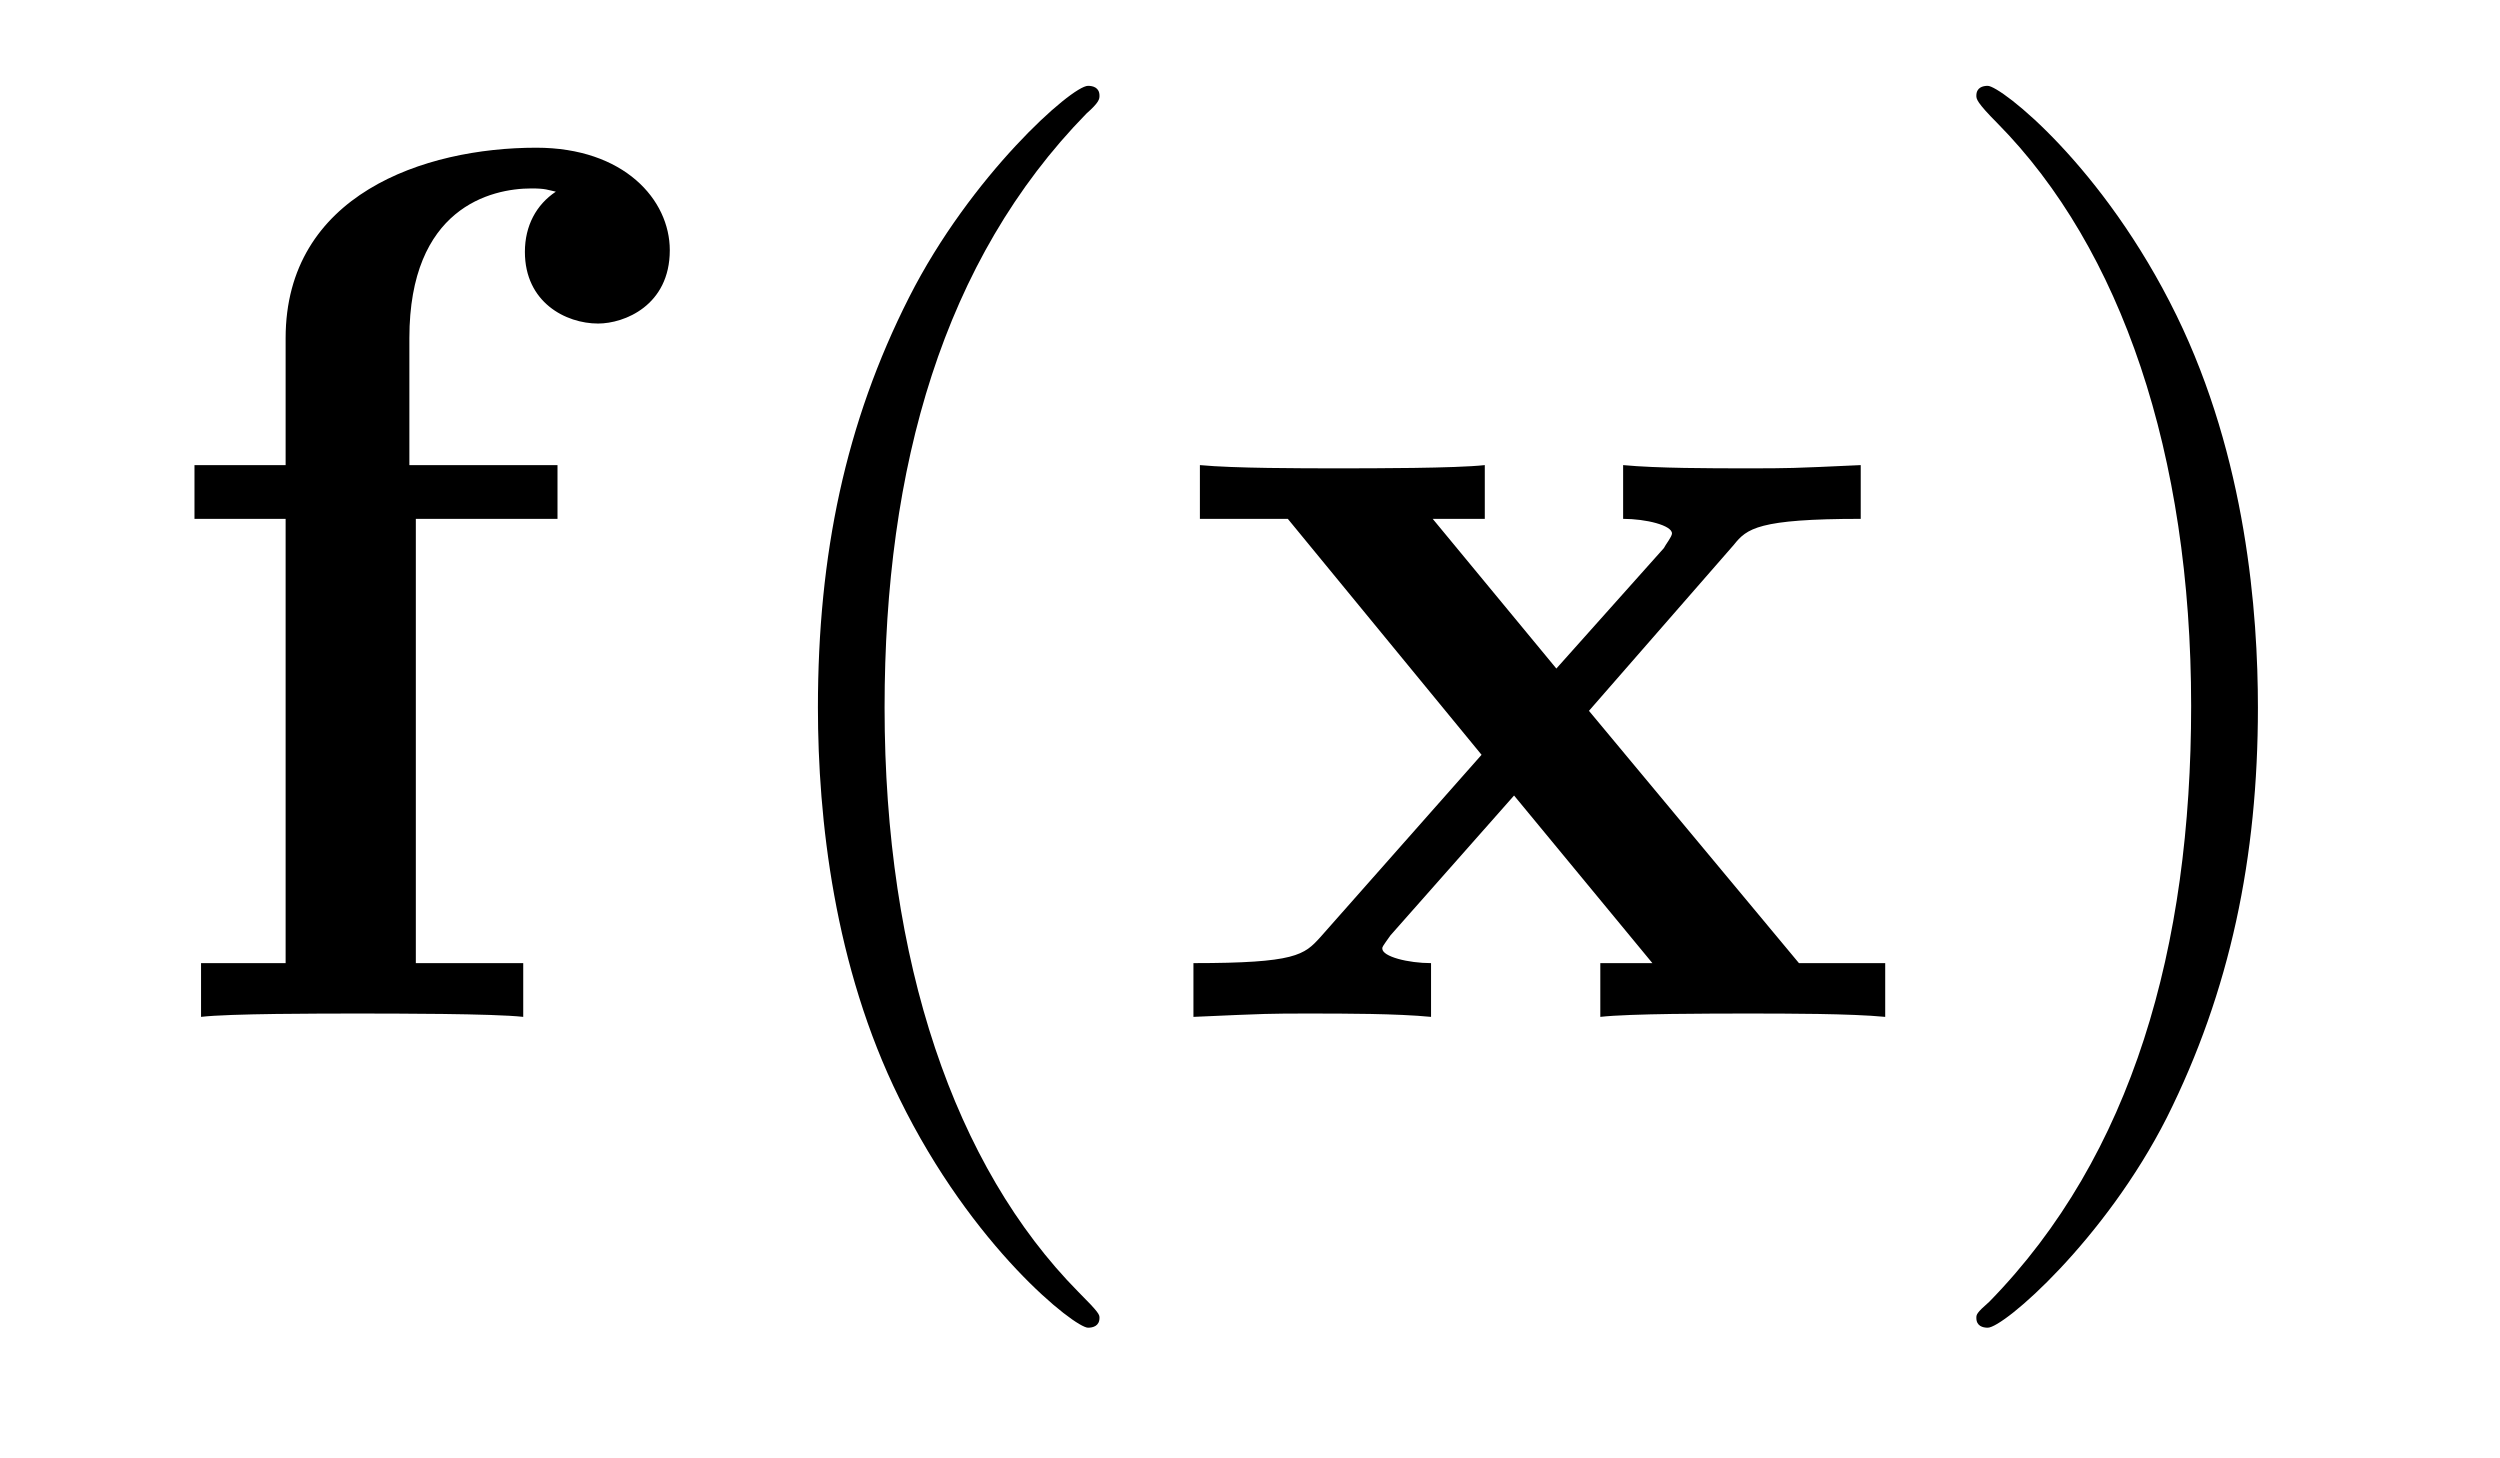
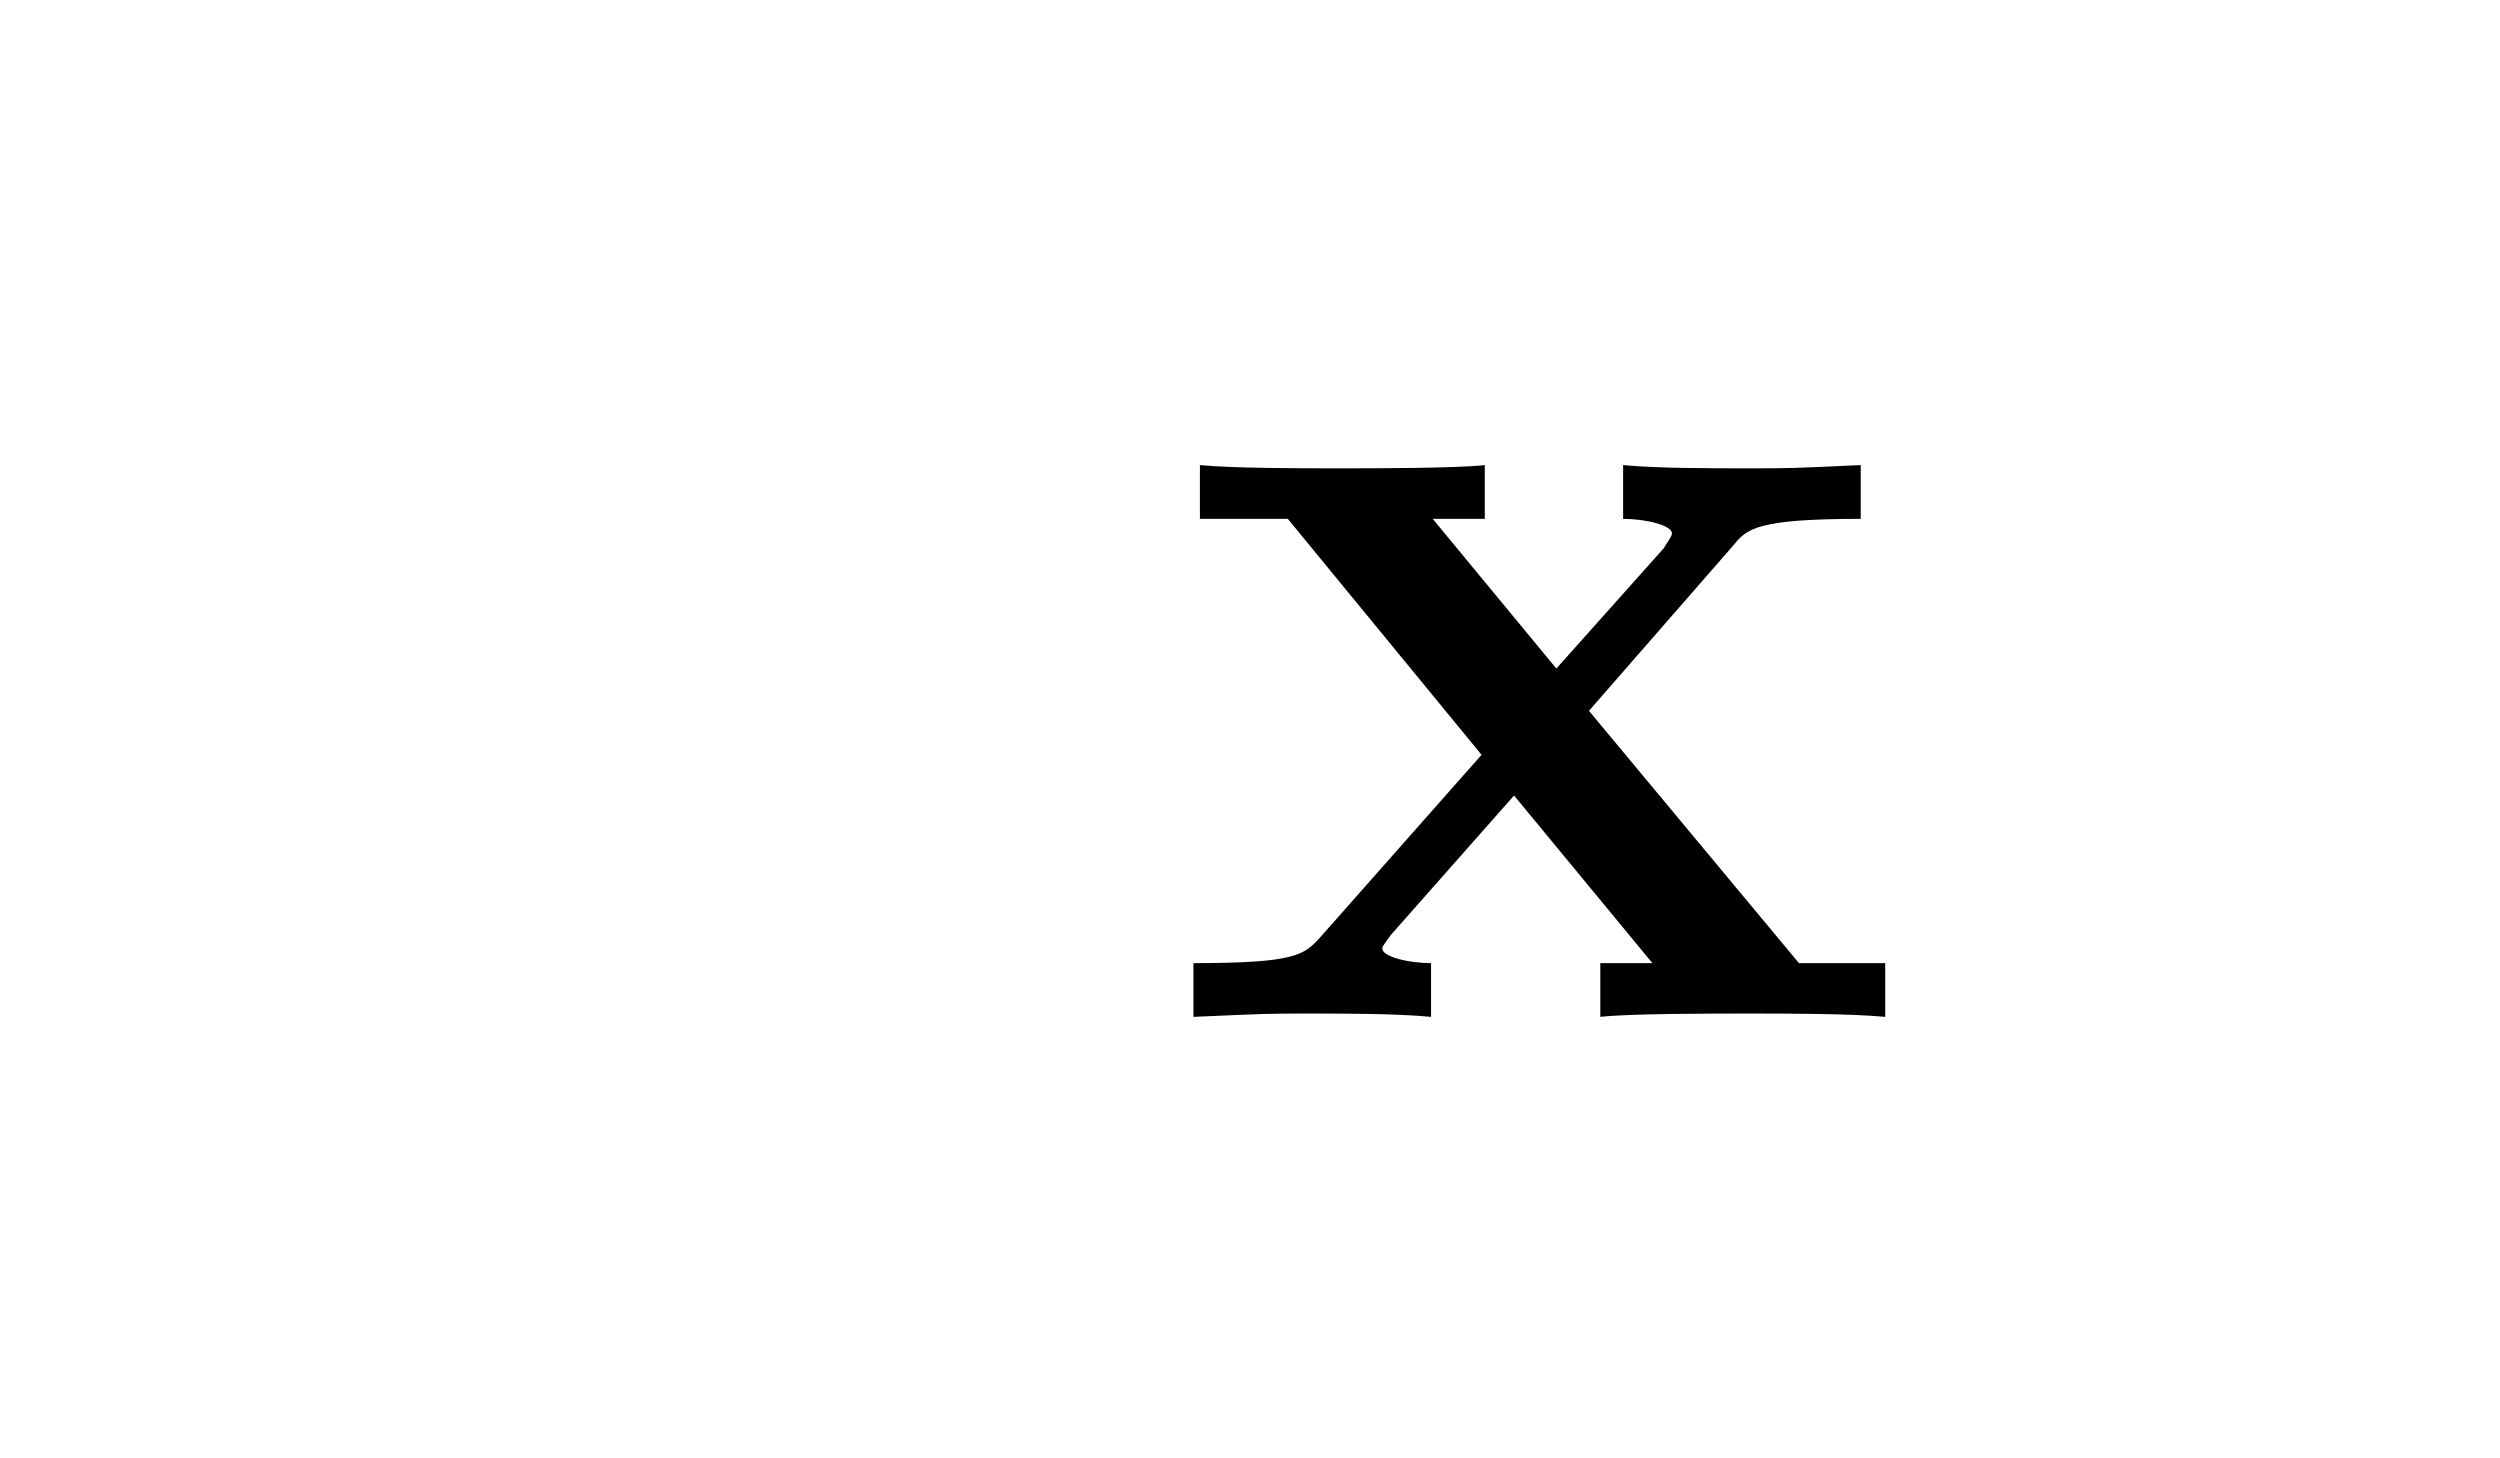
<svg xmlns="http://www.w3.org/2000/svg" height="14pt" version="1.1" viewBox="0 -14 24 14" width="24pt">
  <g id="page1">
    <g transform="matrix(1 0 0 1 -127 650)">
-       <path d="M130.992 -659.019H132.352V-659.535H130.93V-660.754C130.93 -662.004 131.711 -662.191 132.102 -662.191C132.242 -662.191 132.258 -662.176 132.336 -662.16C132.148 -662.035 132.039 -661.832 132.039 -661.582C132.039 -661.098 132.43 -660.894 132.742 -660.894C132.992 -660.894 133.43 -661.066 133.43 -661.598C133.43 -662.082 132.992 -662.582 132.148 -662.582C131.07 -662.582 129.742 -662.129 129.742 -660.754V-659.535H128.867V-659.019H129.742V-654.754H128.93V-654.238C129.195 -654.27 130.086 -654.27 130.43 -654.27C130.773 -654.27 131.742 -654.27 132.023 -654.238V-654.754H130.992V-659.019ZM132.477 -654.238" fill-rule="evenodd" />
-       <path d="M137.555 -651.348C137.555 -651.379 137.555 -651.395 137.352 -651.598C136.164 -652.801 135.492 -654.77 135.492 -657.207C135.492 -659.52 136.055 -661.504 137.43 -662.91C137.555 -663.02 137.555 -663.051 137.555 -663.082C137.555 -663.16 137.492 -663.176 137.445 -663.176C137.289 -663.176 136.32 -662.316 135.727 -661.145C135.117 -659.941 134.852 -658.676 134.852 -657.207C134.852 -656.145 135.008 -654.723 135.633 -653.457C136.336 -652.02 137.32 -651.254 137.445 -651.254C137.492 -651.254 137.555 -651.27 137.555 -651.348ZM138.238 -654.238" fill-rule="evenodd" />
      <path d="M142.254 -657.176L143.645 -658.77C143.769 -658.926 143.879 -659.019 144.863 -659.019V-659.535C144.191 -659.504 144.176 -659.504 143.769 -659.504C143.426 -659.504 142.91 -659.504 142.582 -659.535V-659.019C142.801 -659.019 143.051 -658.957 143.051 -658.879C143.051 -658.848 142.988 -658.77 142.973 -658.738L141.941 -657.582L140.754 -659.019H141.254V-659.535C140.973 -659.504 140.176 -659.504 139.848 -659.504C139.488 -659.504 138.848 -659.504 138.519 -659.535V-659.019H139.363L141.223 -656.754L139.676 -655.004C139.52 -654.832 139.441 -654.754 138.457 -654.754V-654.238C139.176 -654.27 139.191 -654.27 139.566 -654.27C139.91 -654.27 140.41 -654.27 140.738 -654.238V-654.754C140.52 -654.754 140.27 -654.816 140.27 -654.894C140.27 -654.91 140.27 -654.91 140.348 -655.02L141.535 -656.363L142.863 -654.754H142.363V-654.238C142.644 -654.27 143.441 -654.27 143.785 -654.27C144.144 -654.27 144.77 -654.27 145.098 -654.238V-654.754H144.27L142.254 -657.176ZM145.316 -654.238" fill-rule="evenodd" />
-       <path d="M148.676 -657.207C148.676 -658.113 148.566 -659.598 147.894 -660.973C147.191 -662.41 146.207 -663.176 146.082 -663.176C146.035 -663.176 145.973 -663.16 145.973 -663.082C145.973 -663.051 145.973 -663.02 146.176 -662.816C147.363 -661.613 148.035 -659.645 148.035 -657.223C148.035 -654.91 147.473 -652.91 146.098 -651.504C145.973 -651.395 145.973 -651.379 145.973 -651.348C145.973 -651.27 146.035 -651.254 146.082 -651.254C146.238 -651.254 147.207 -652.098 147.801 -653.27C148.41 -654.488 148.676 -655.77 148.676 -657.207ZM149.875 -654.238" fill-rule="evenodd" />
    </g>
  </g>
</svg>